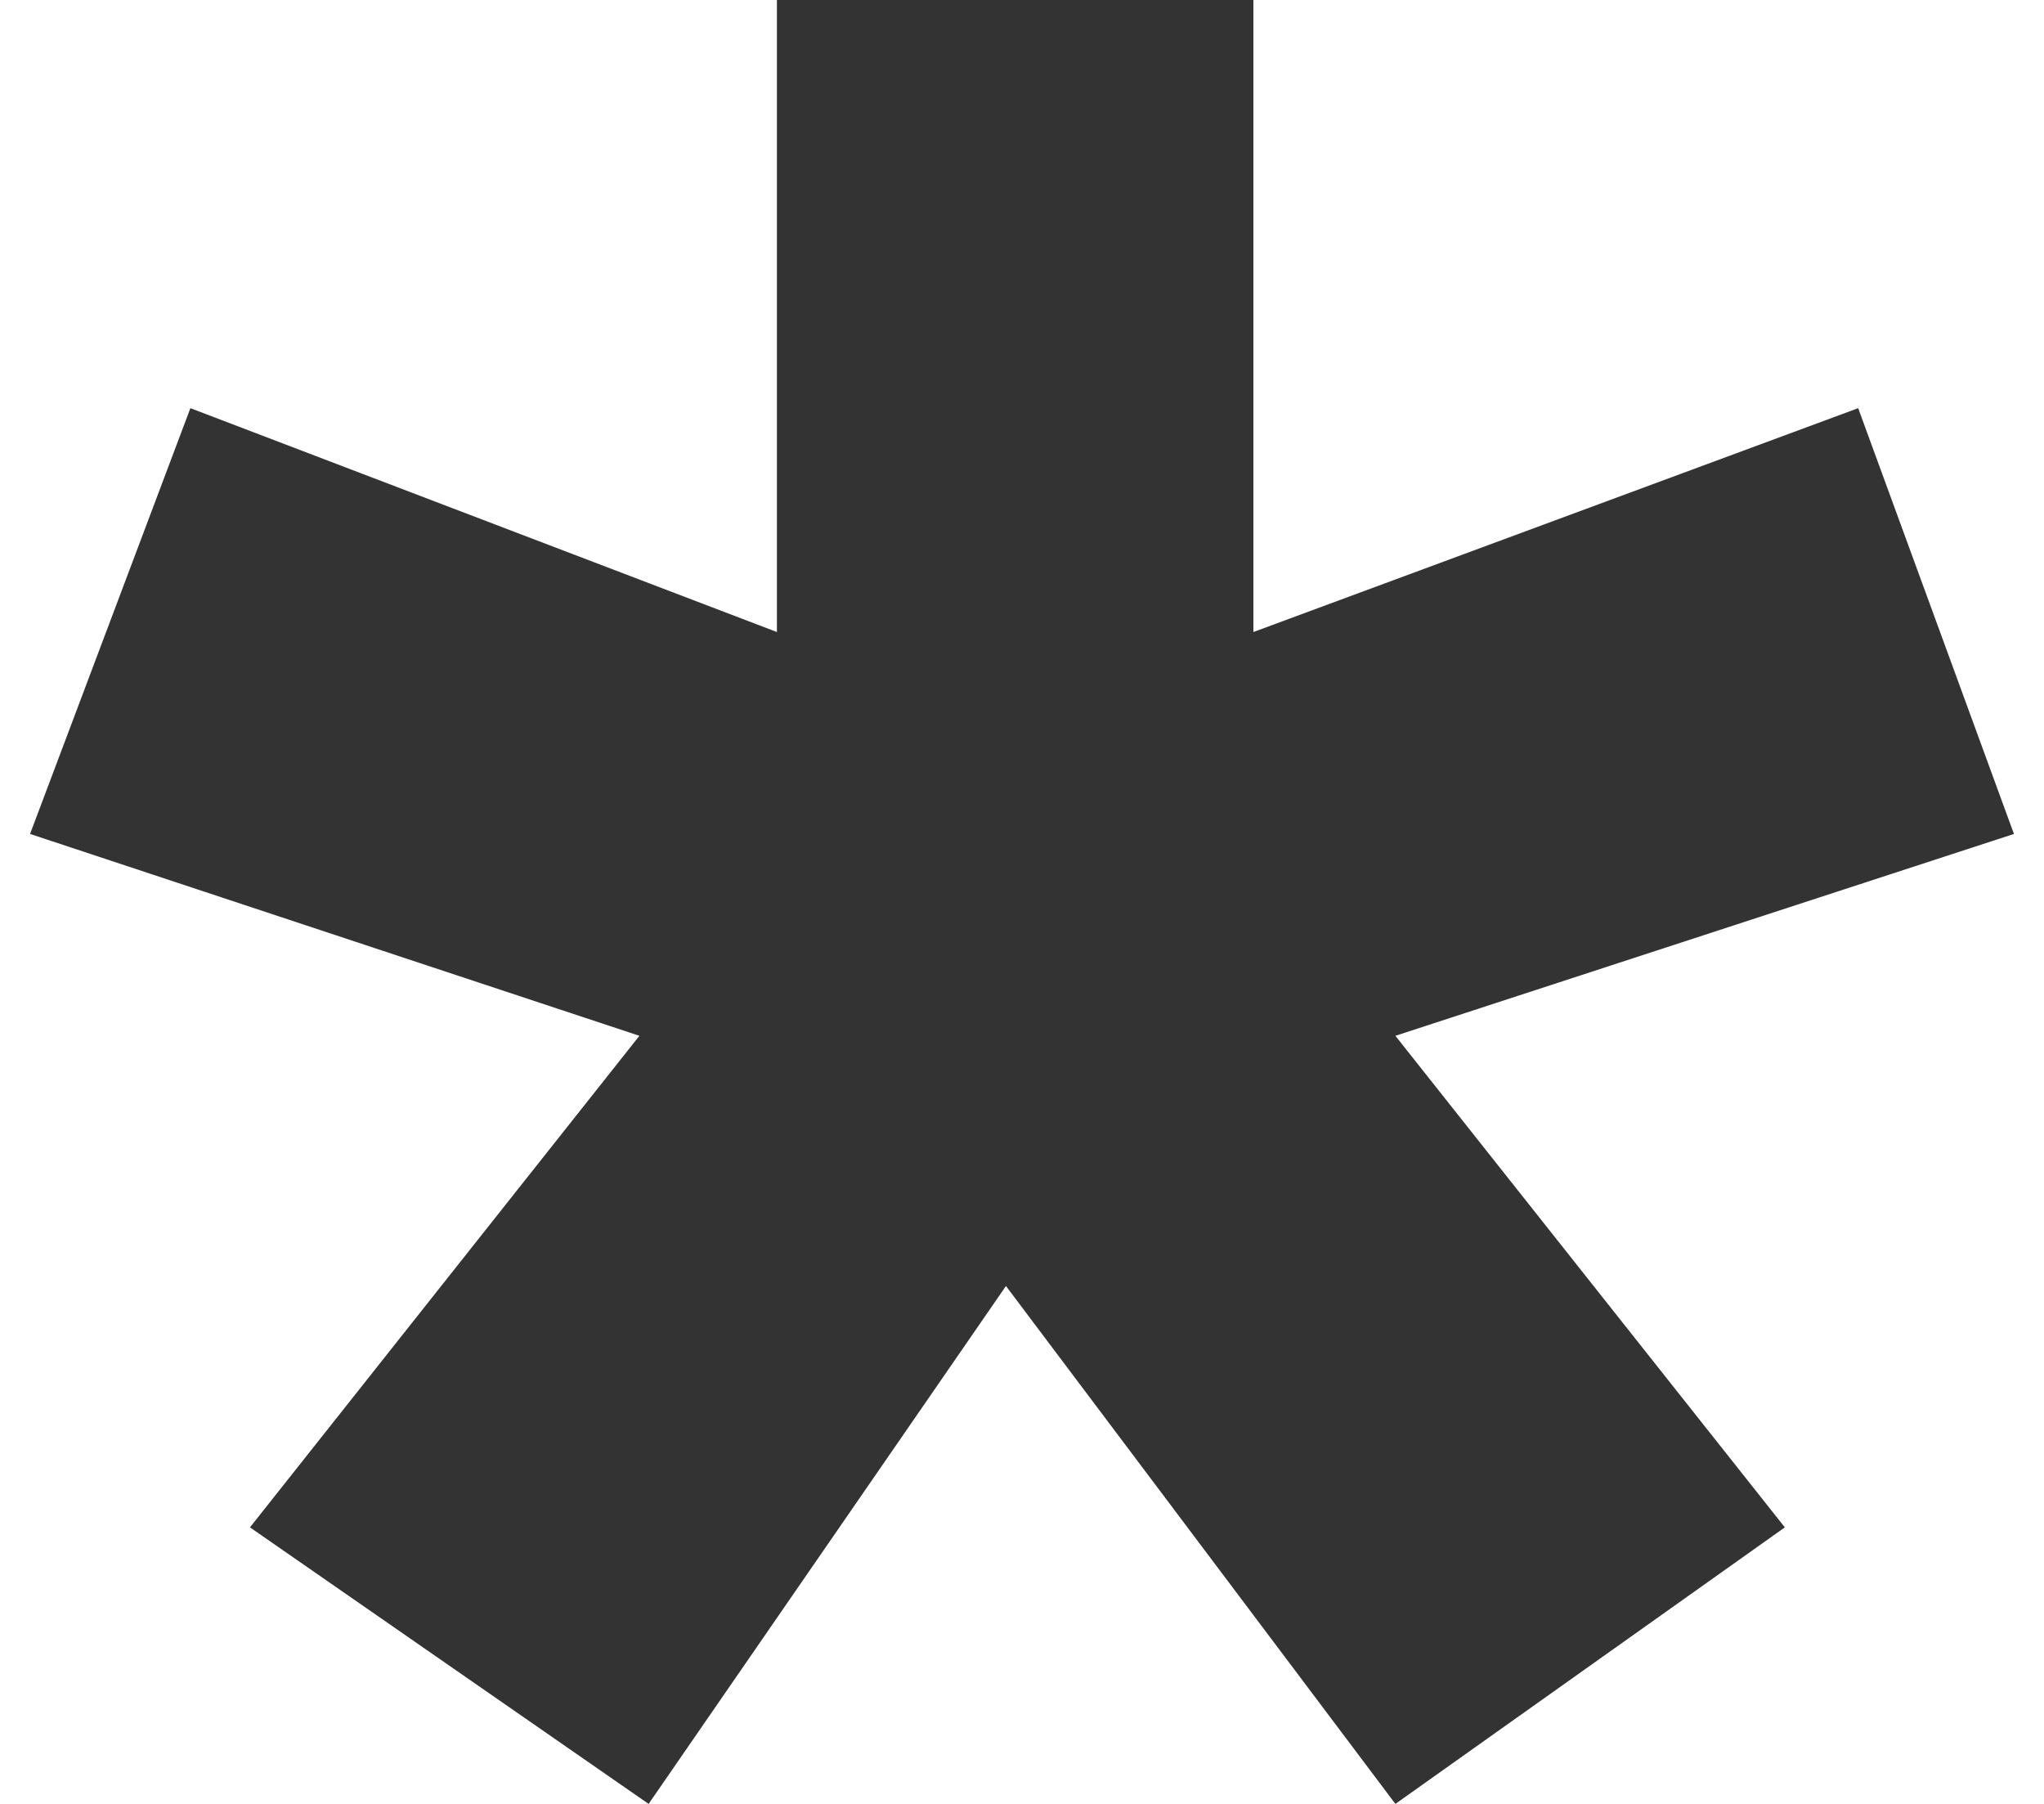
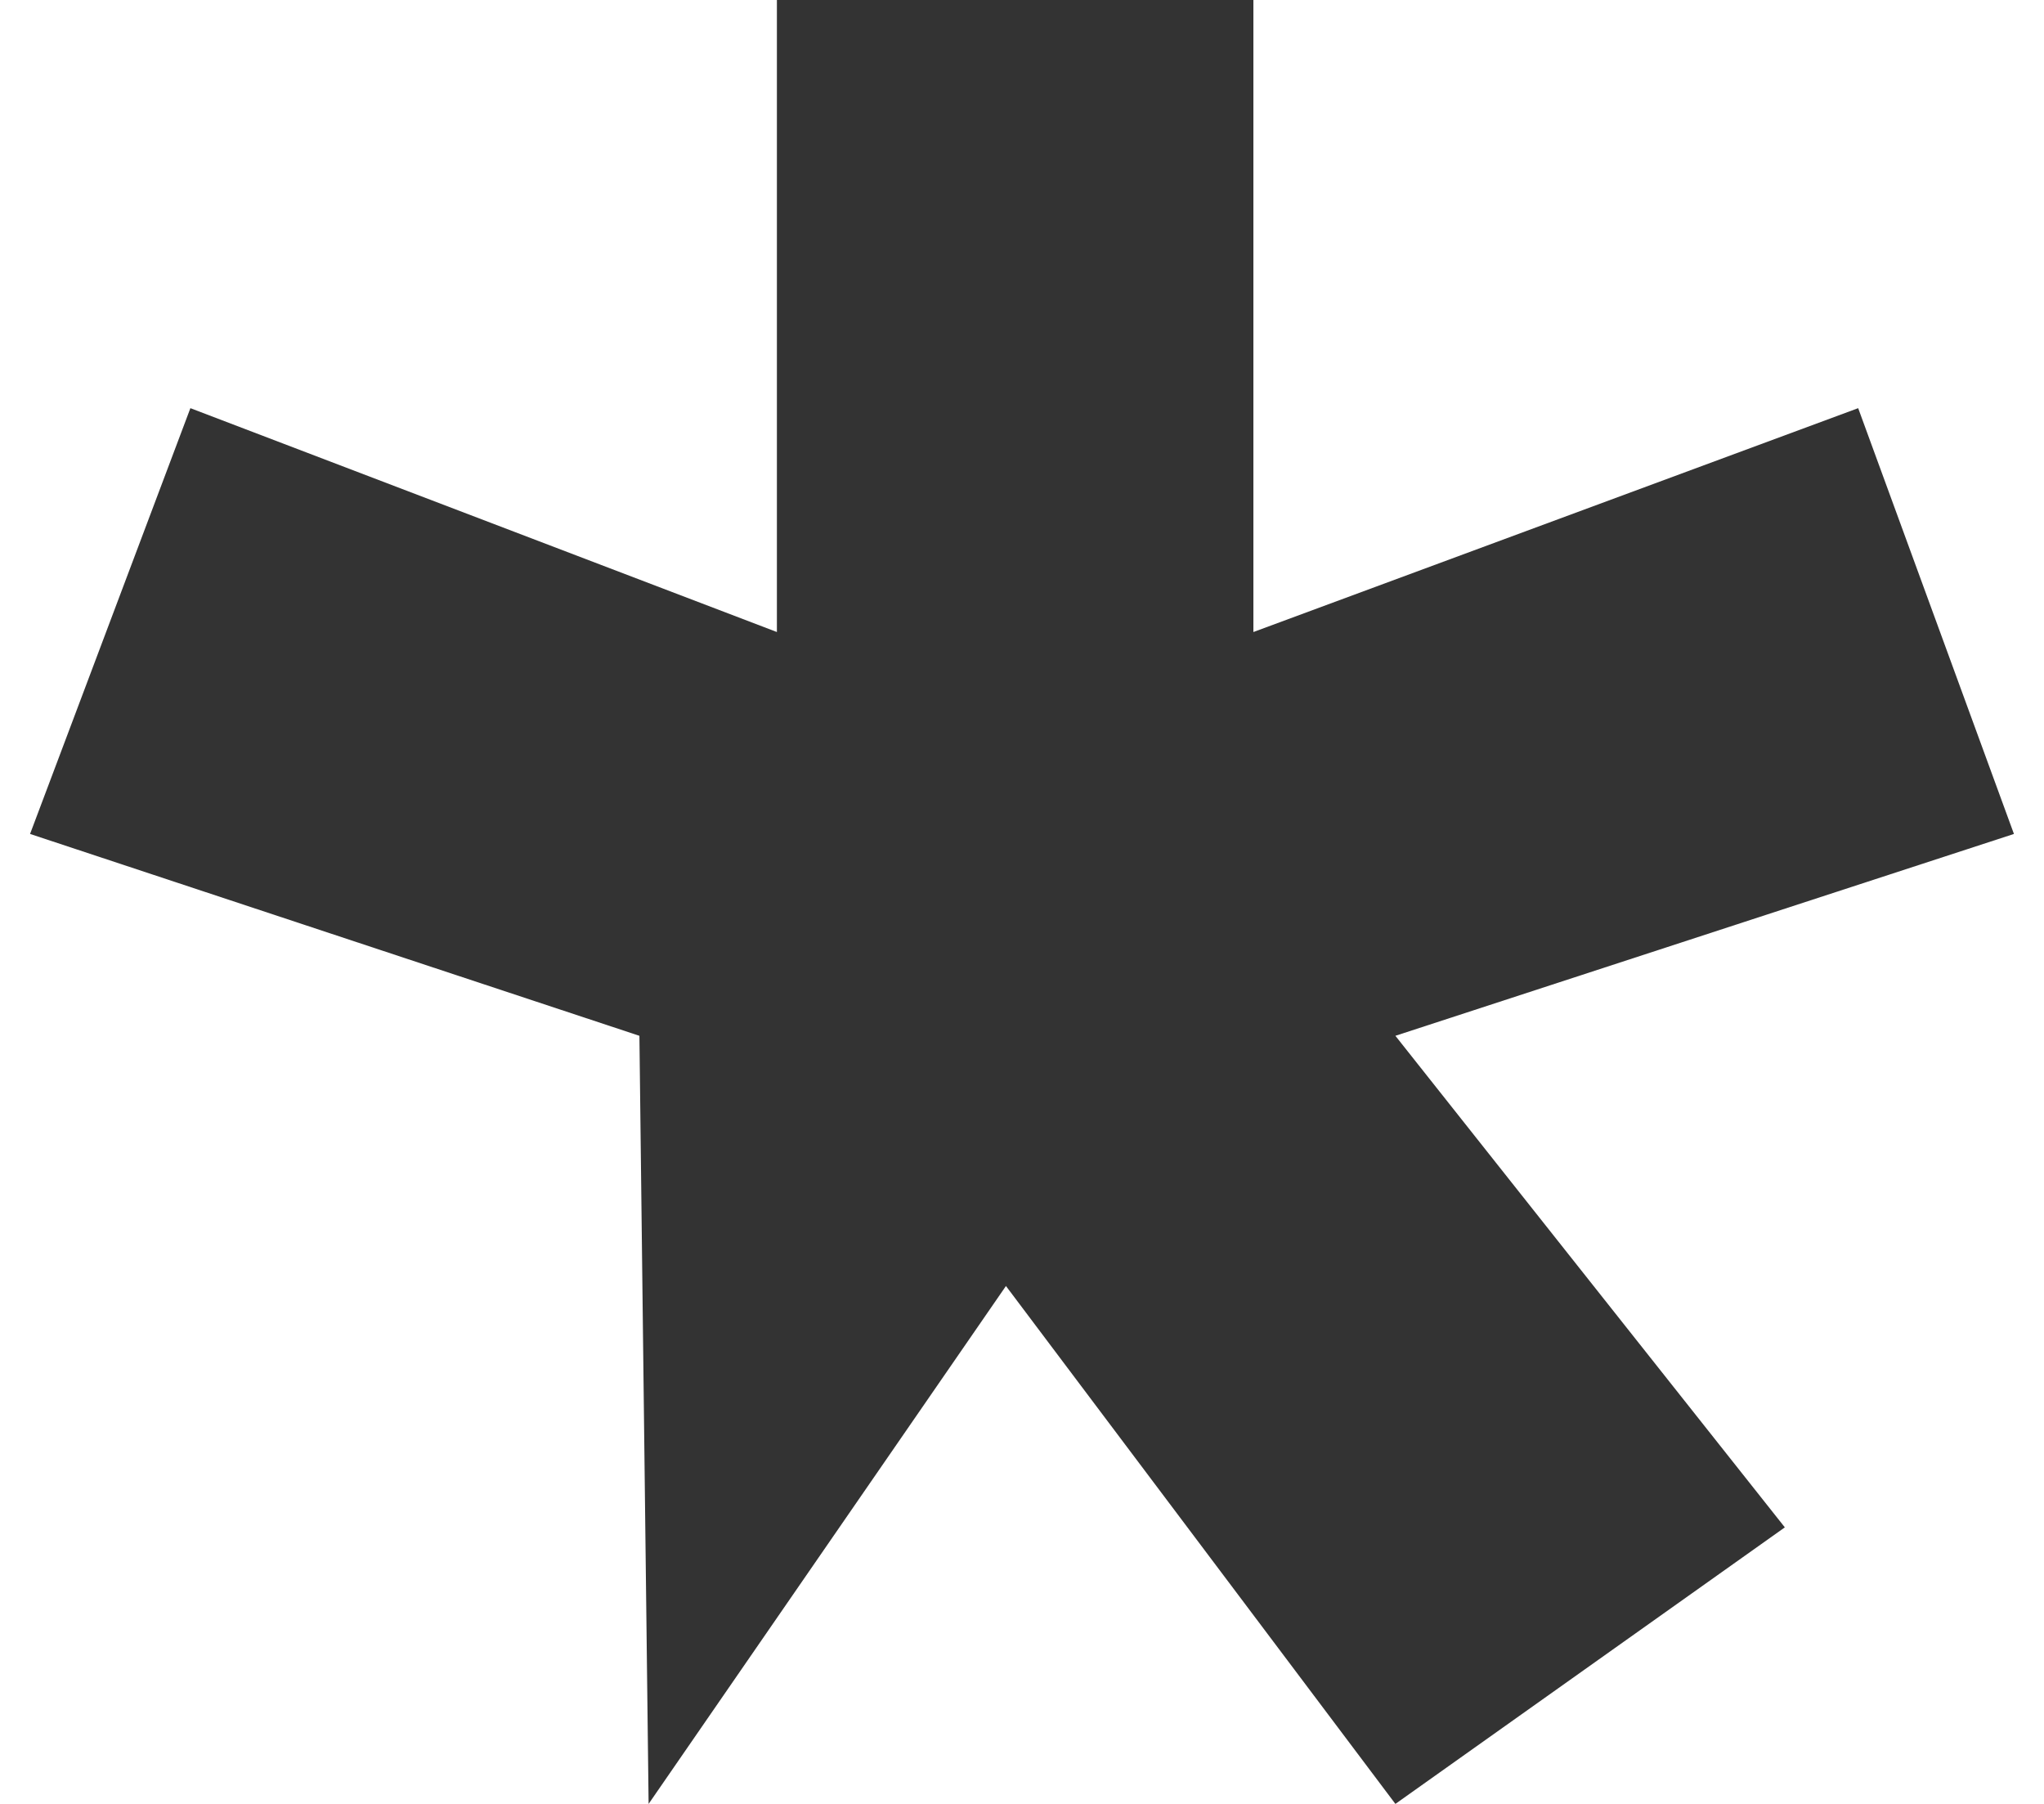
<svg xmlns="http://www.w3.org/2000/svg" width="34" height="30" viewBox="0 0 34 30" fill="none">
-   <path d="M10.789 30L4.158 25.401L10.636 17.226L0.5 13.869L3.167 6.788L12.923 10.511V0H20.849V10.511L30.909 6.788L33.5 13.869L23.211 17.226L29.689 25.401L23.211 30L16.733 21.387L10.789 30Z" fill="#333333" />
+   <path d="M10.789 30L10.636 17.226L0.5 13.869L3.167 6.788L12.923 10.511V0H20.849V10.511L30.909 6.788L33.5 13.869L23.211 17.226L29.689 25.401L23.211 30L16.733 21.387L10.789 30Z" fill="#333333" />
</svg>